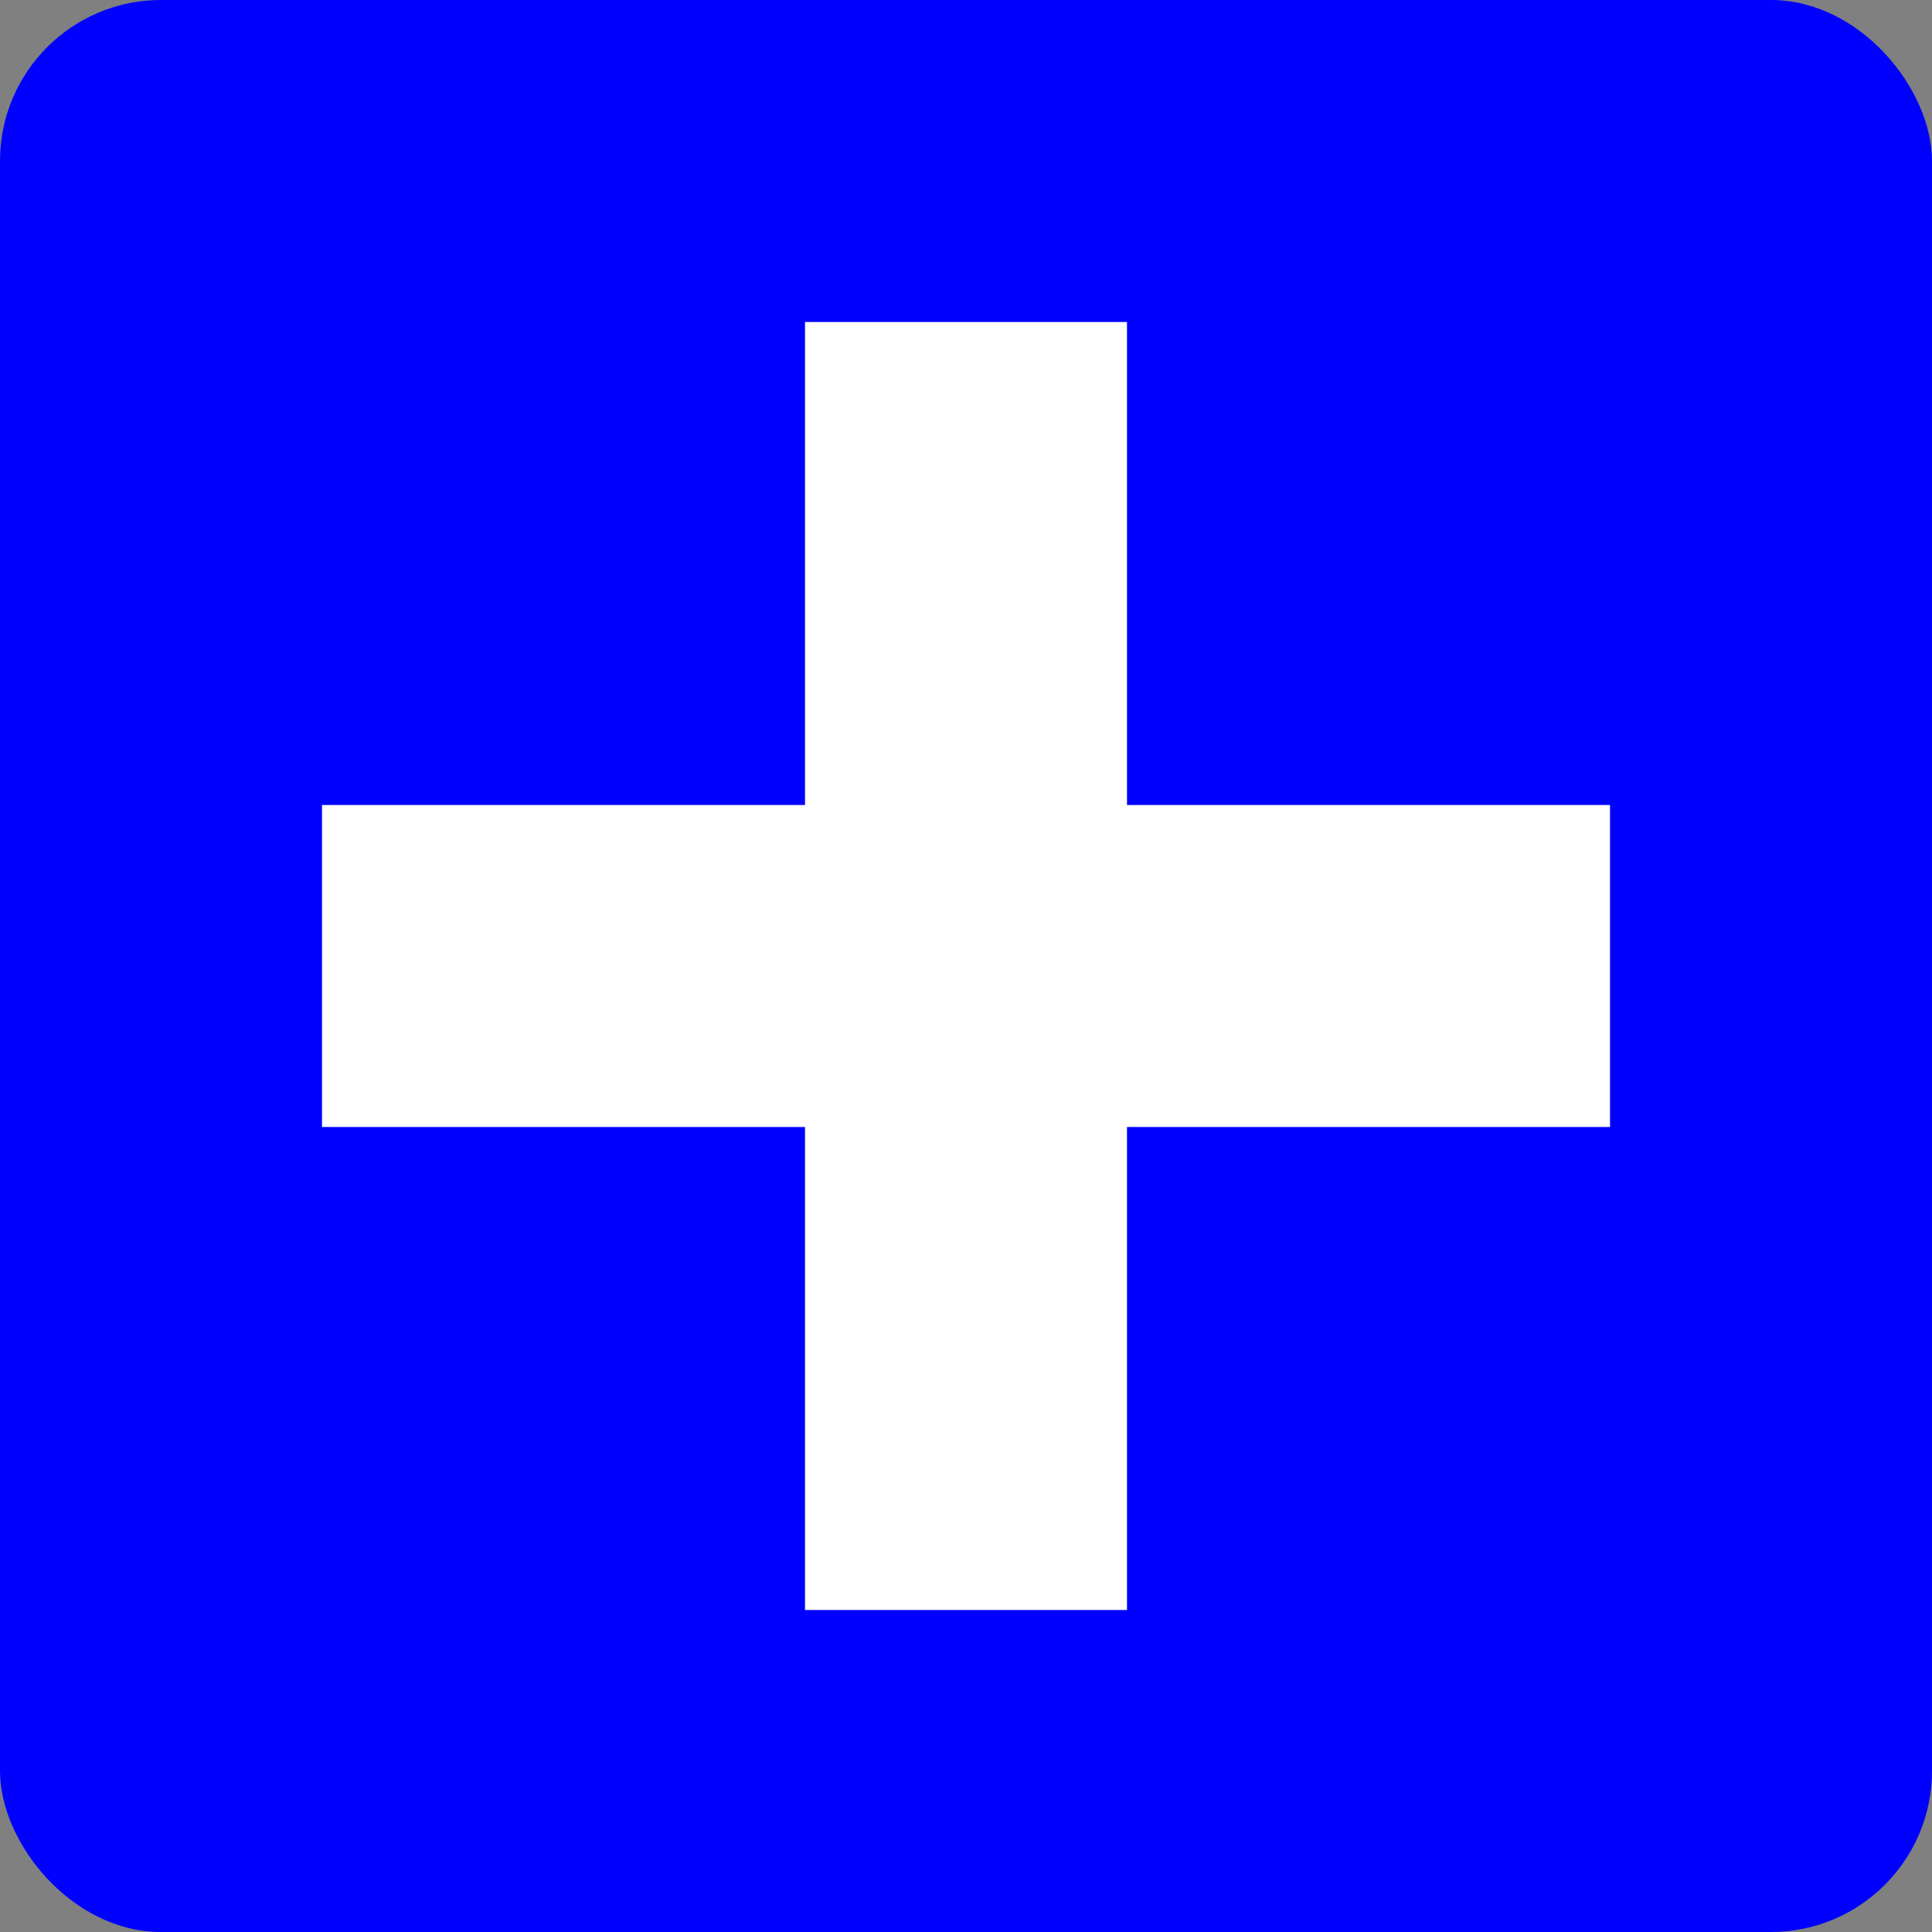
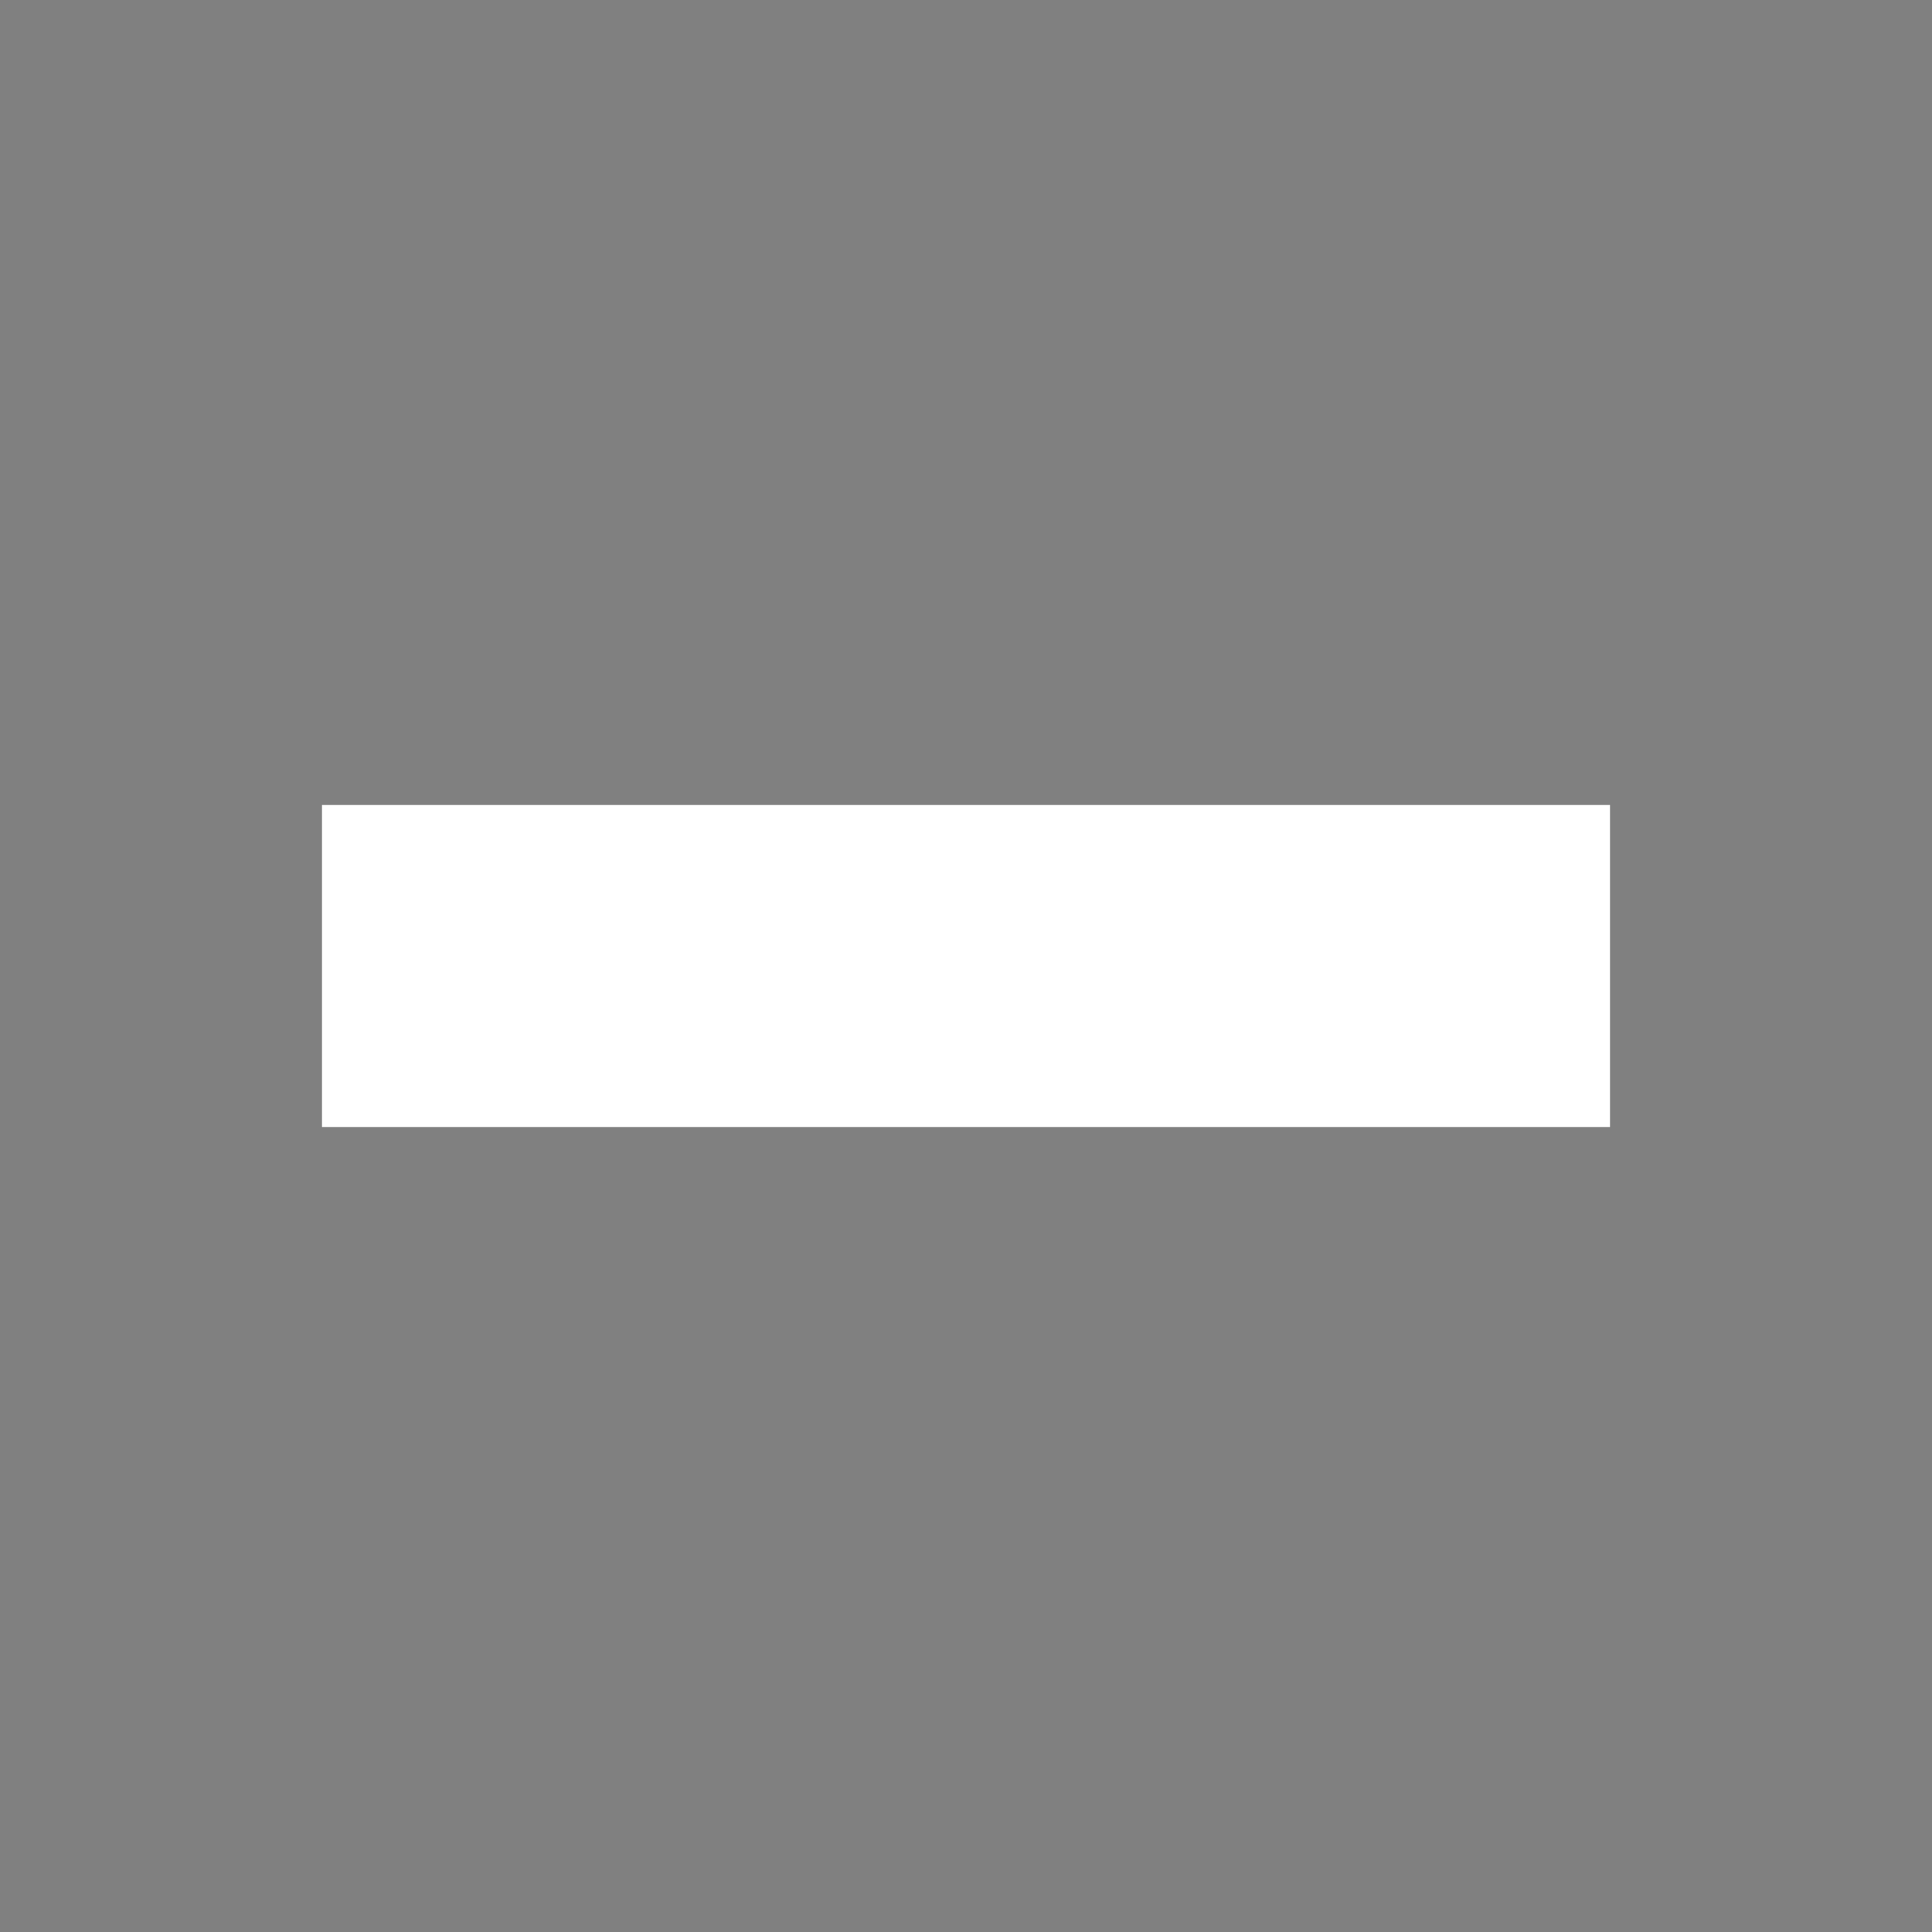
<svg xmlns="http://www.w3.org/2000/svg" width="12" height="12">
  <rect width="100%" height="100%" fill="#808080" stroke="none" />
-   <rect width="100%" height="100%" fill="blue" stroke="none" rx="1" ry="1" />
  <g stroke="white" stroke-width="2">
    <line x1="2" y1="6" x2="10" y2="6" />
-     <line x1="6" y1="2" x2="6" y2="10" />
  </g>
</svg>